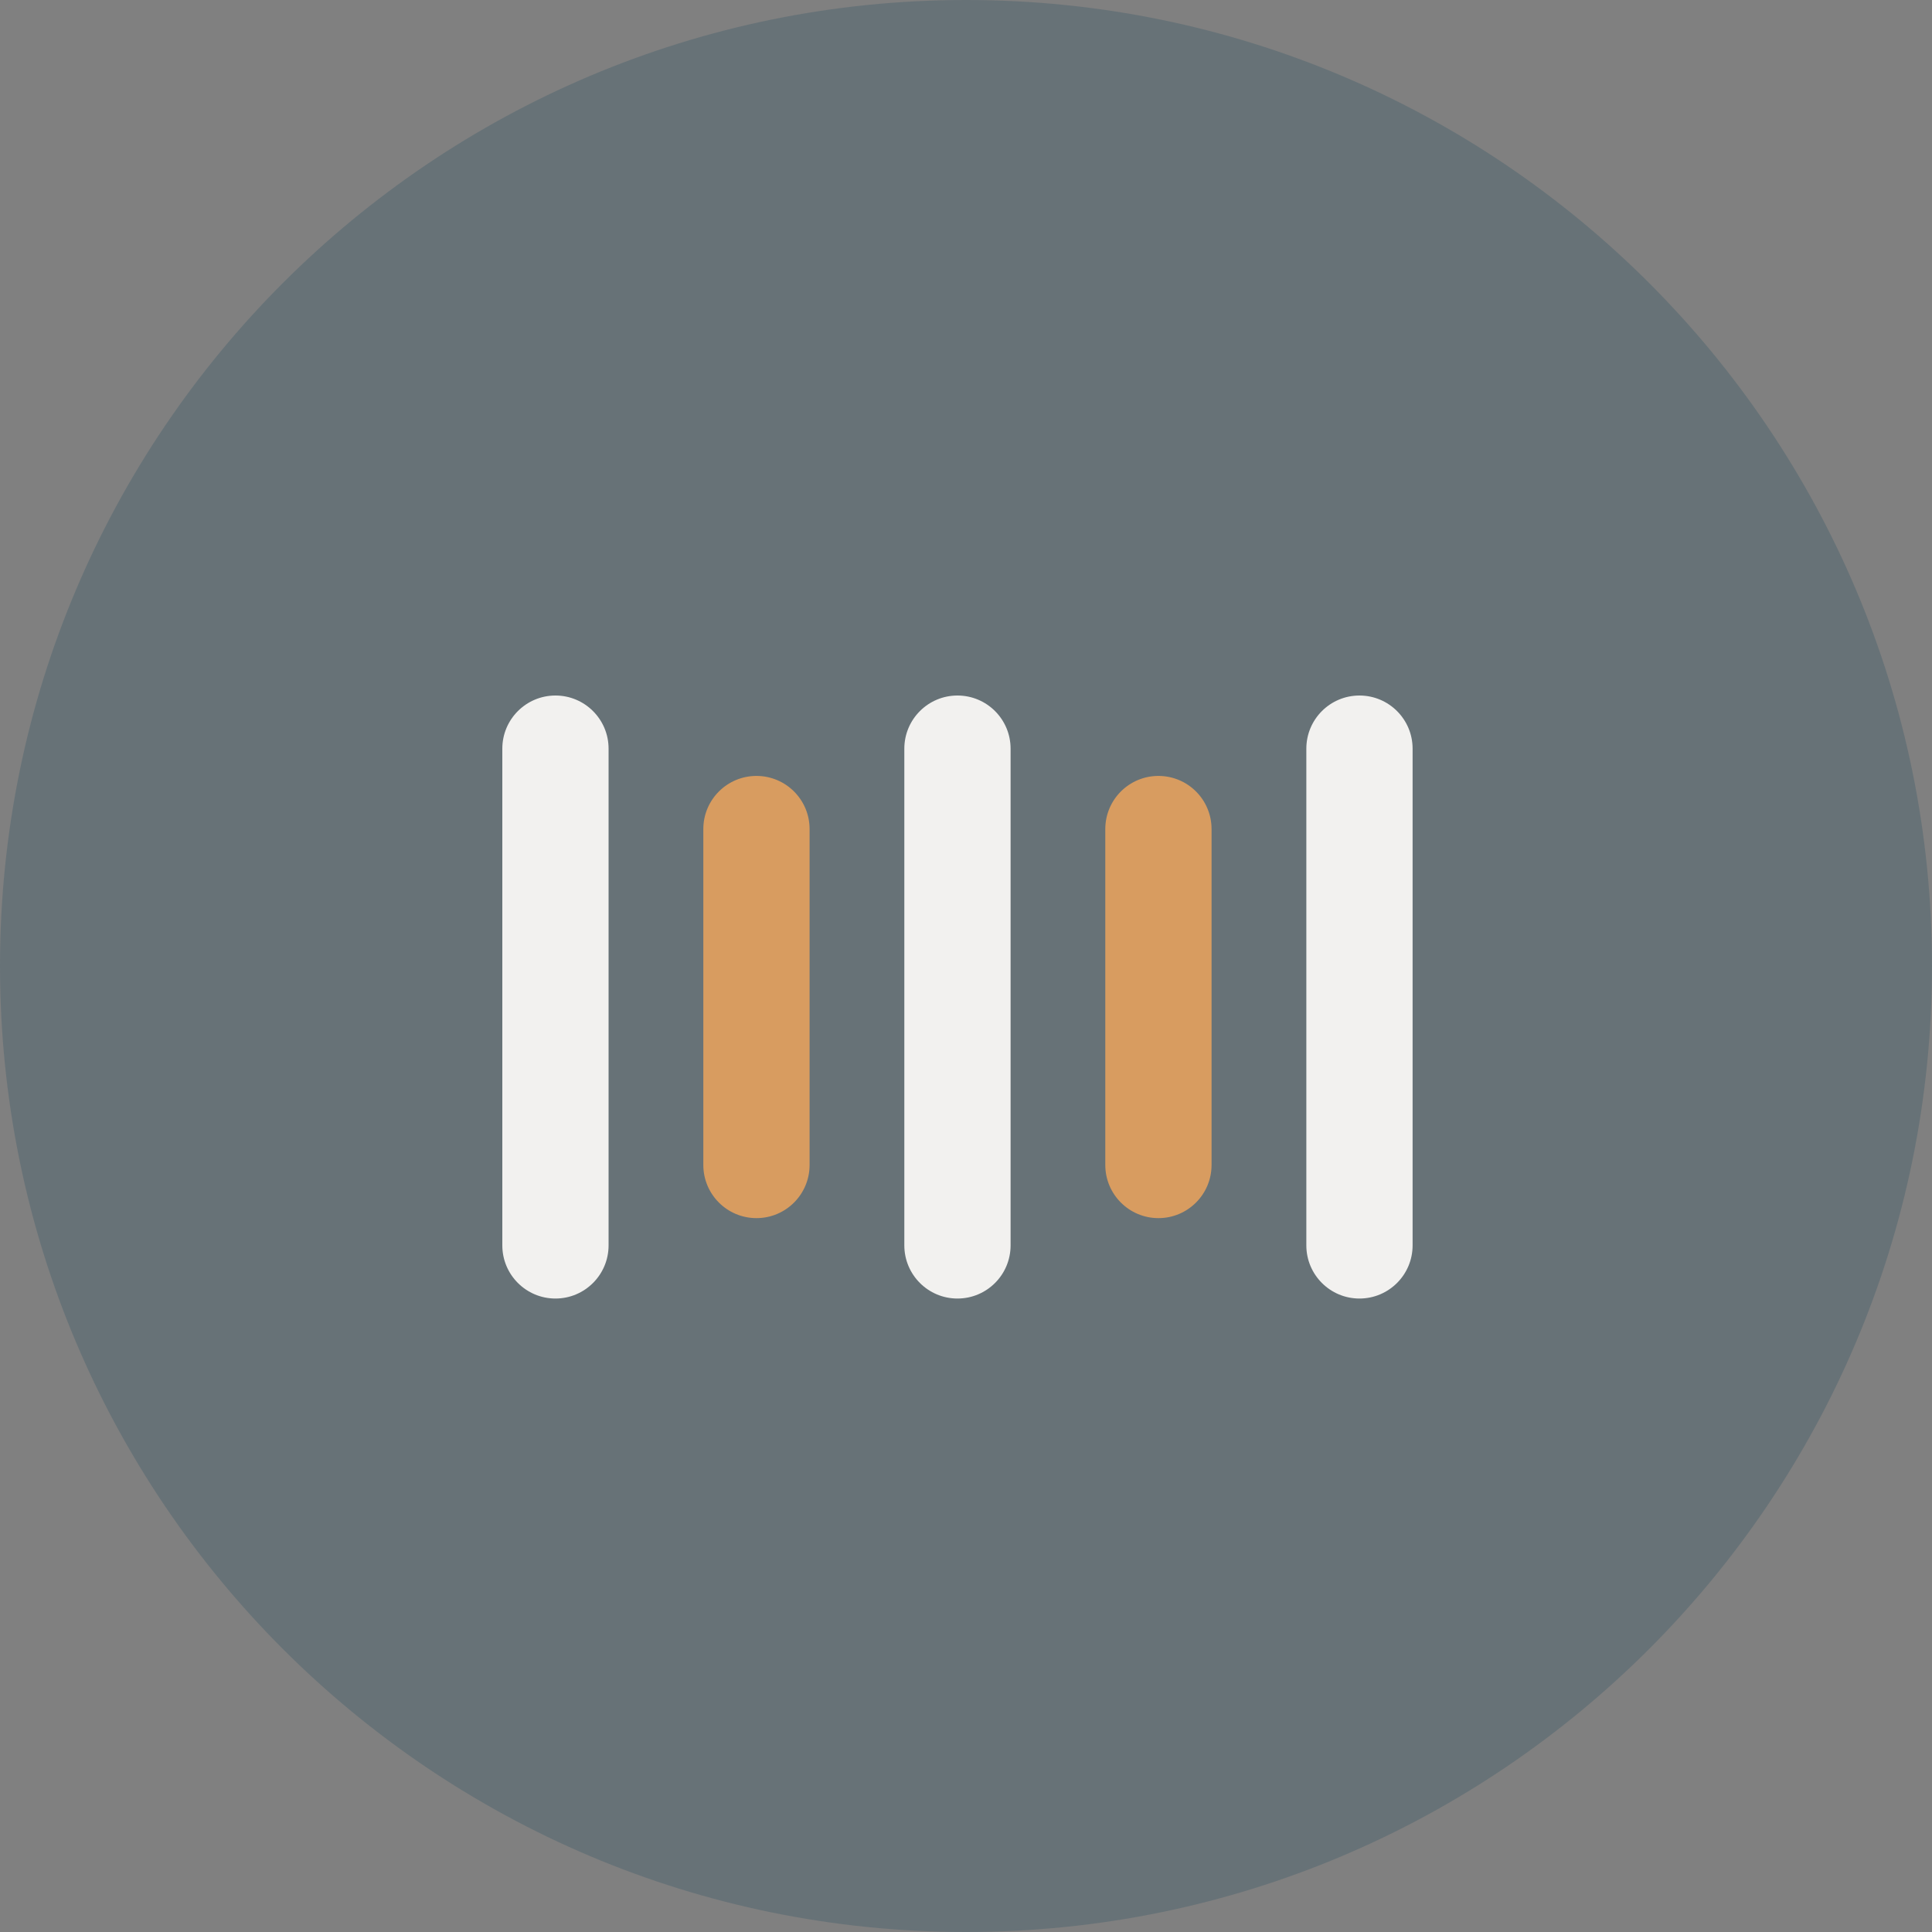
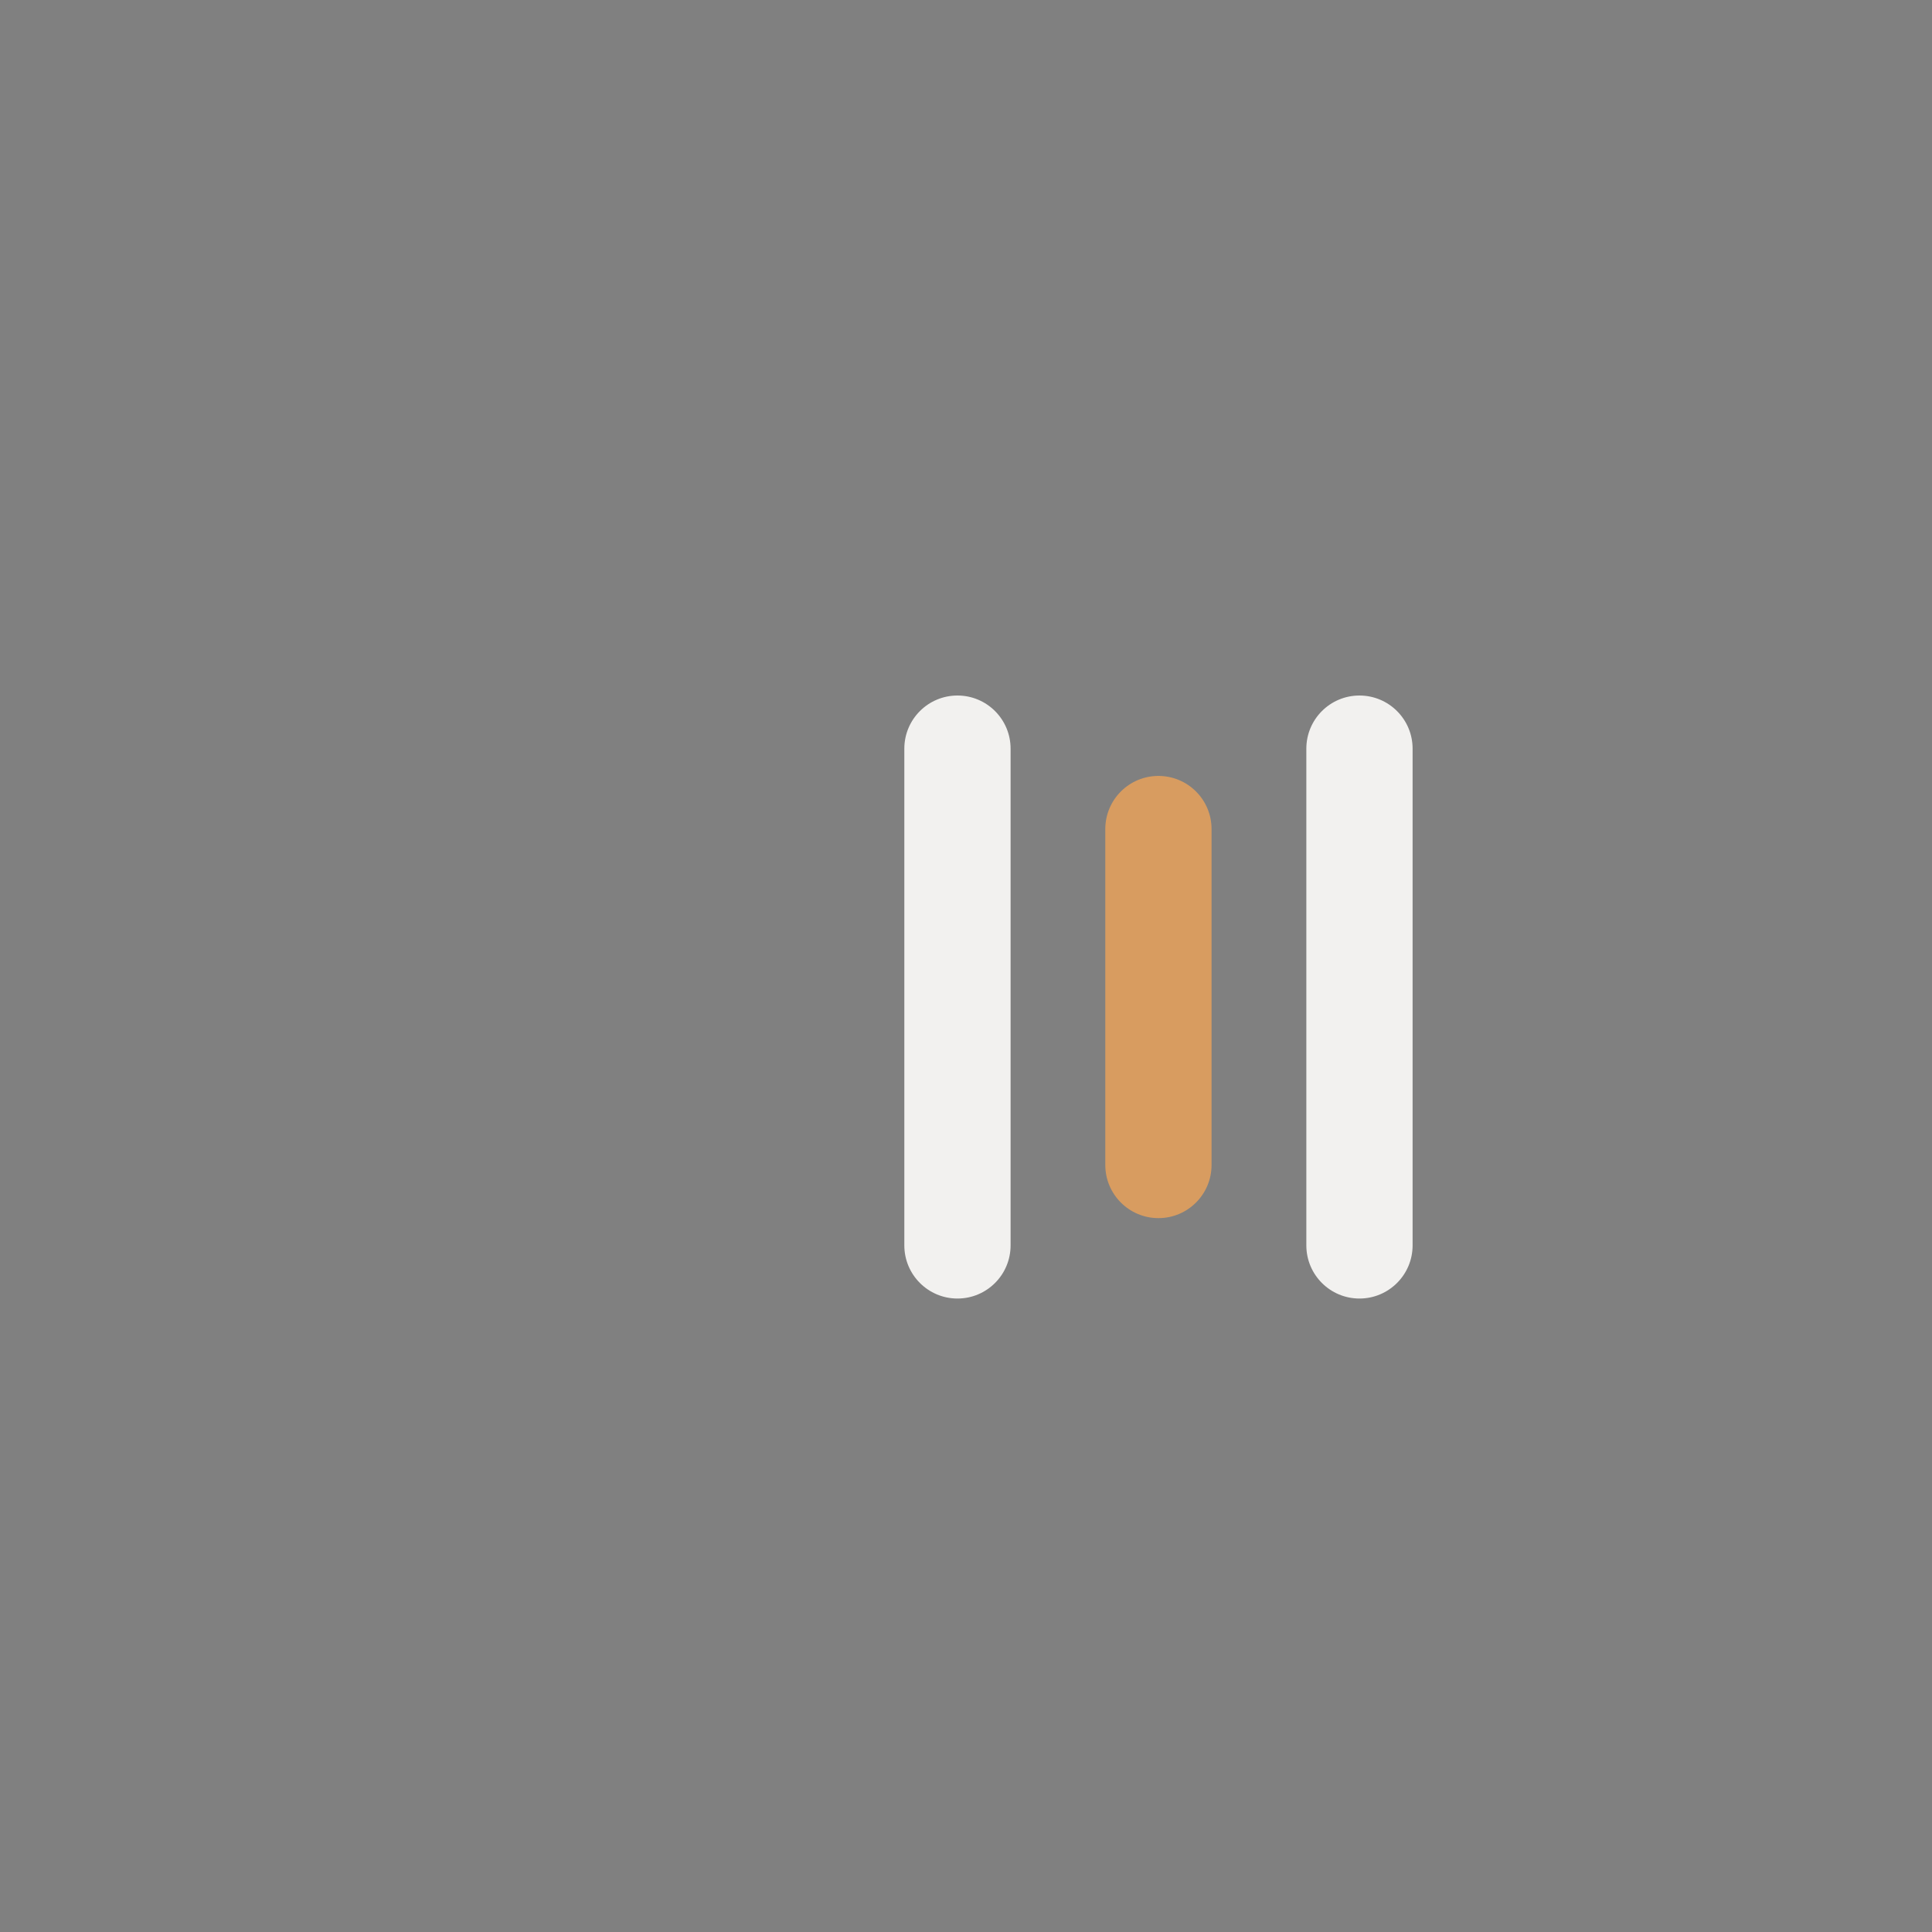
<svg xmlns="http://www.w3.org/2000/svg" width="50" height="50" viewBox="0 0 50 50" fill="none">
  <rect x="0" y="0" width="50" height="50" fill="#808080" stroke="none" />
  <g clip-path="url(#clip0_137_44)">
-     <path opacity="0.2" d="M25 50C38.807 50 50 38.807 50 25C50 11.193 38.807 0 25 0C11.193 0 0 11.193 0 25C0 38.807 11.193 50 25 50Z" fill="#053D57" />
-     <path d="M15.75 19.375C15.75 18.616 15.134 18 14.375 18C13.616 18 13 18.616 13 19.375V32.231C13 32.99 13.616 33.606 14.375 33.606C15.134 33.606 15.75 32.99 15.75 32.231V19.375Z" fill="#F2F1EF" />
-     <path d="M20.952 21.456C20.952 20.696 20.337 20.081 19.577 20.081C18.818 20.081 18.202 20.696 18.202 21.456V30.15C18.202 30.909 18.818 31.525 19.577 31.525C20.337 31.525 20.952 30.909 20.952 30.15V21.456Z" fill="#D89C60" />
    <path d="M26.154 19.375C26.154 18.616 25.539 18 24.779 18C24.02 18 23.404 18.616 23.404 19.375V32.231C23.404 32.99 24.02 33.606 24.779 33.606C25.539 33.606 26.154 32.99 26.154 32.231V19.375Z" fill="#F2F1EF" />
    <path d="M31.355 21.456C31.355 20.696 30.74 20.081 29.98 20.081C29.221 20.081 28.605 20.696 28.605 21.456V30.15C28.605 30.909 29.221 31.525 29.98 31.525C30.74 31.525 31.355 30.909 31.355 30.15V21.456Z" fill="#D89C60" />
    <path d="M36.558 19.375C36.558 18.616 35.942 18 35.183 18C34.423 18 33.808 18.616 33.808 19.375V32.231C33.808 32.99 34.423 33.606 35.183 33.606C35.942 33.606 36.558 32.99 36.558 32.231V19.375Z" fill="#F2F1EF" />
  </g>
  <defs>
    <clipPath id="clip0_137_44">
      <rect width="50" height="50" fill="white" />
    </clipPath>
  </defs>
</svg>